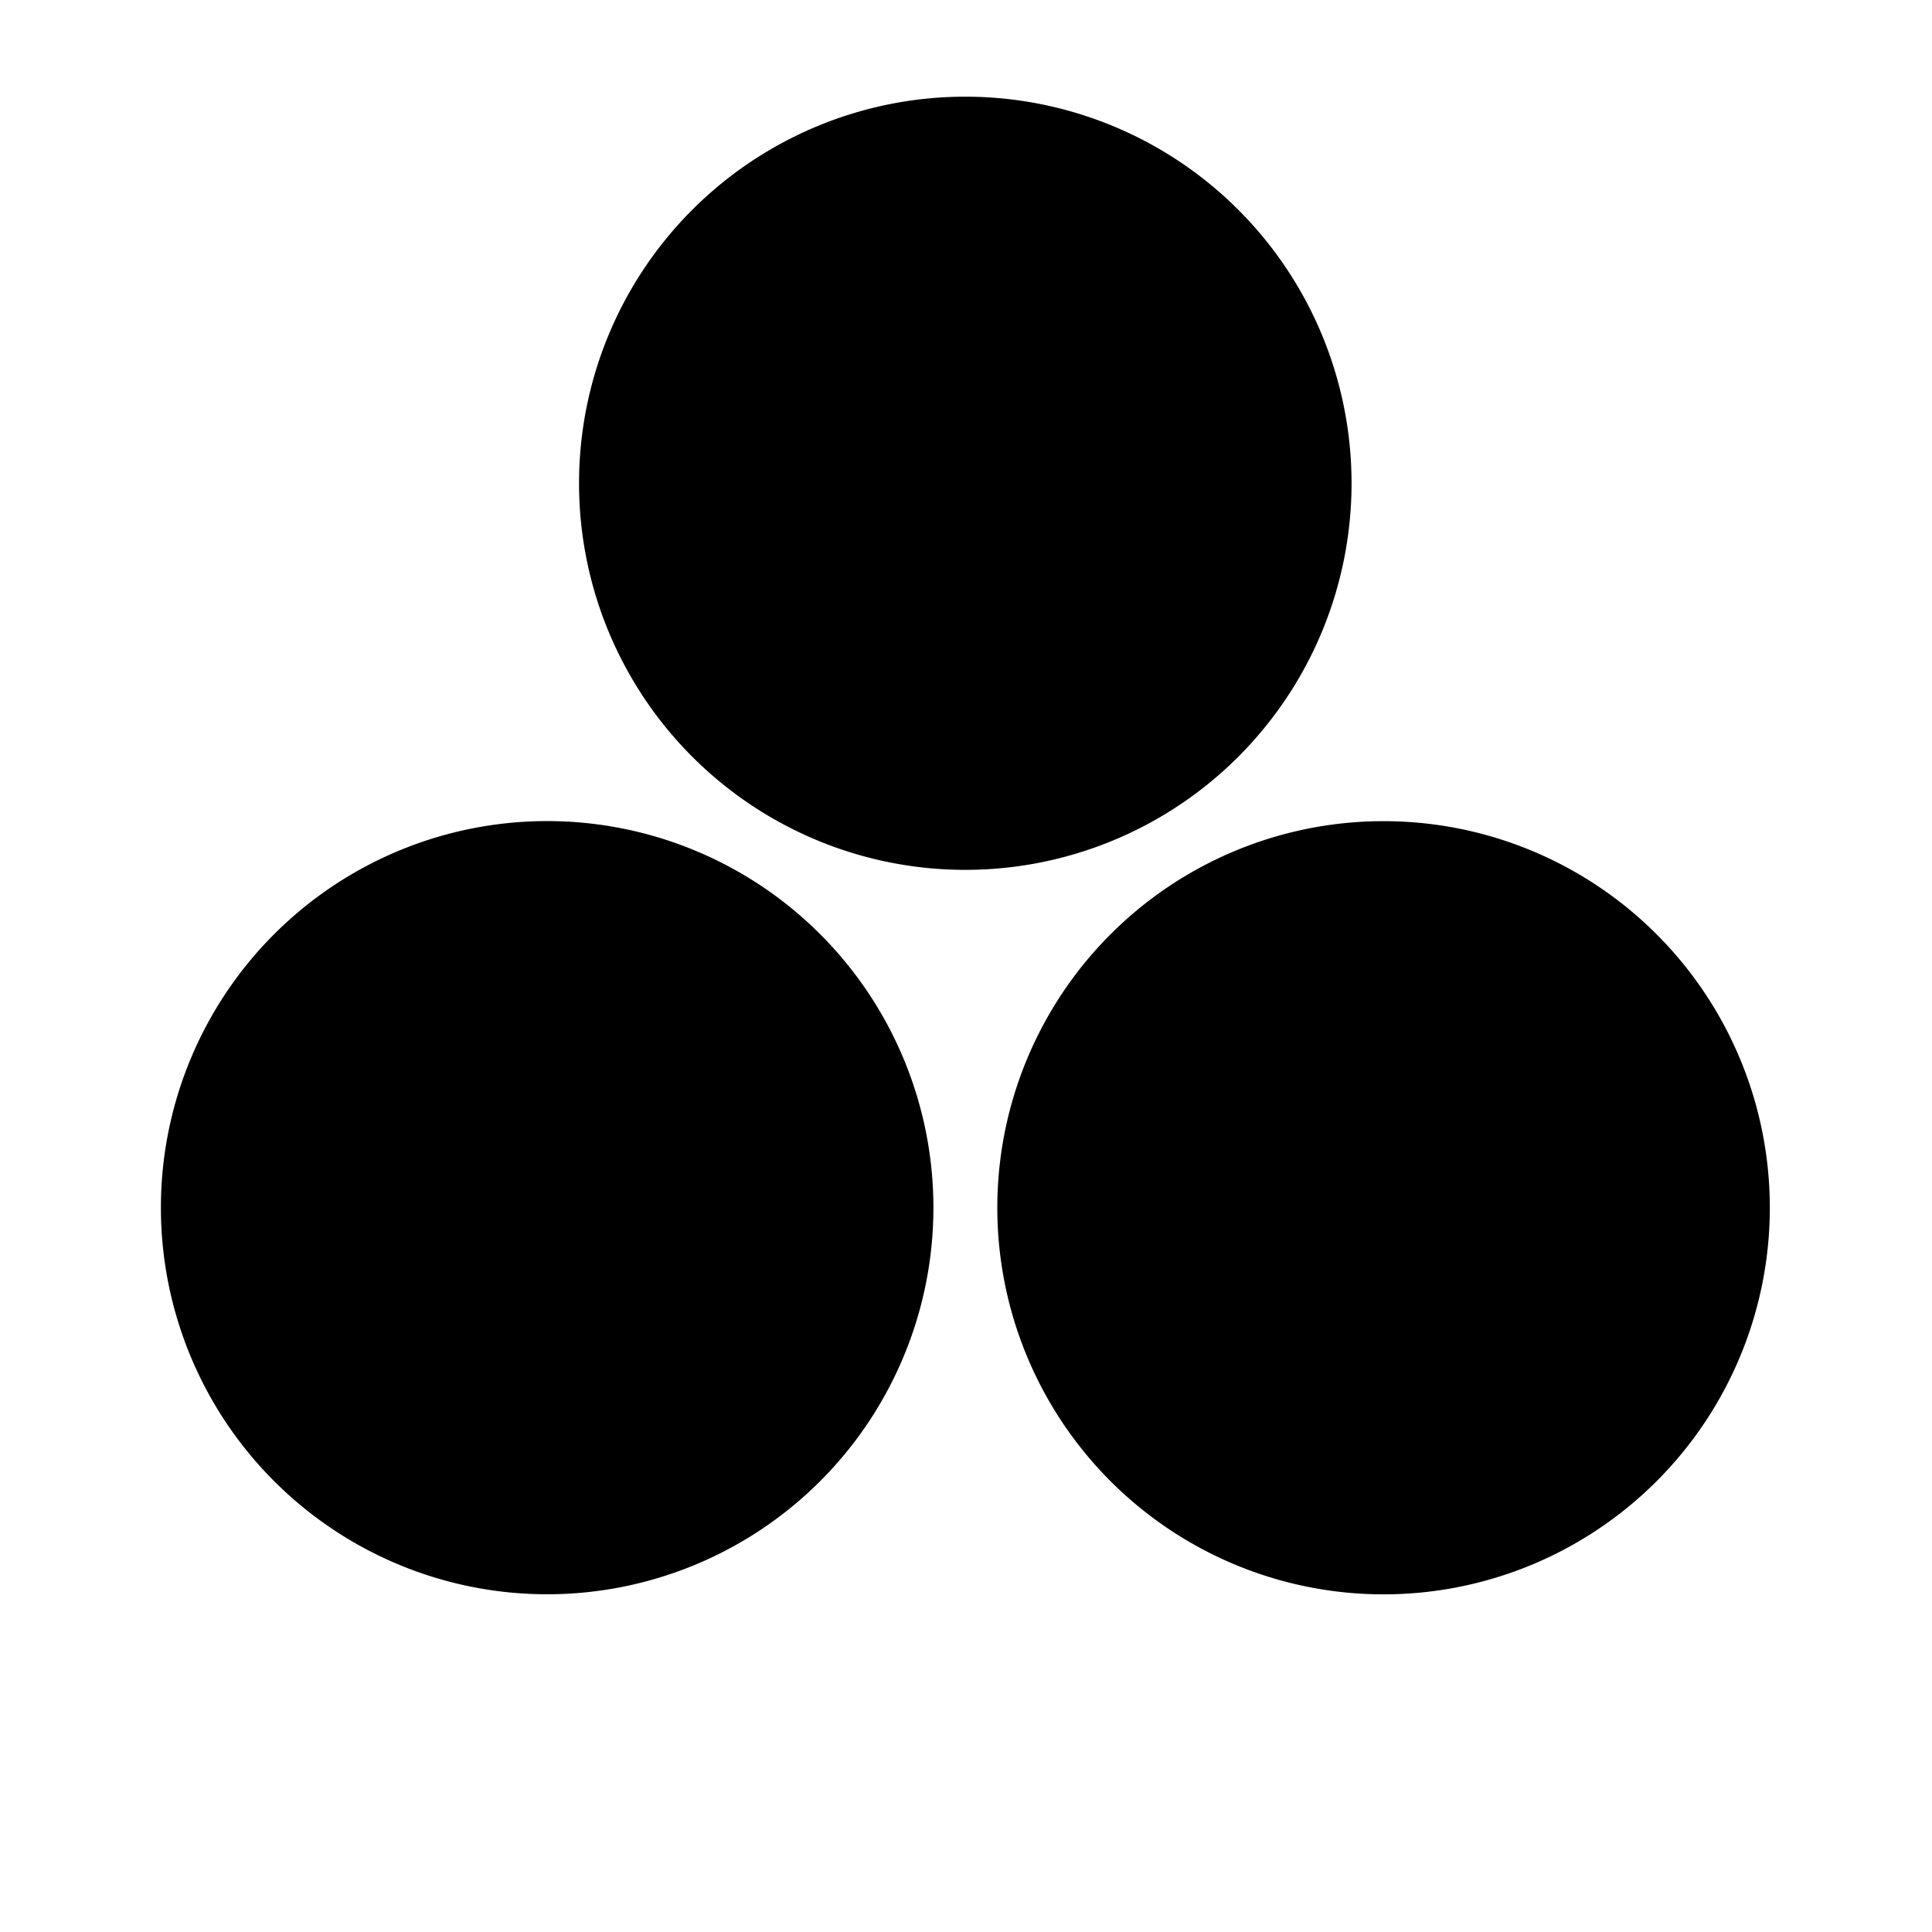
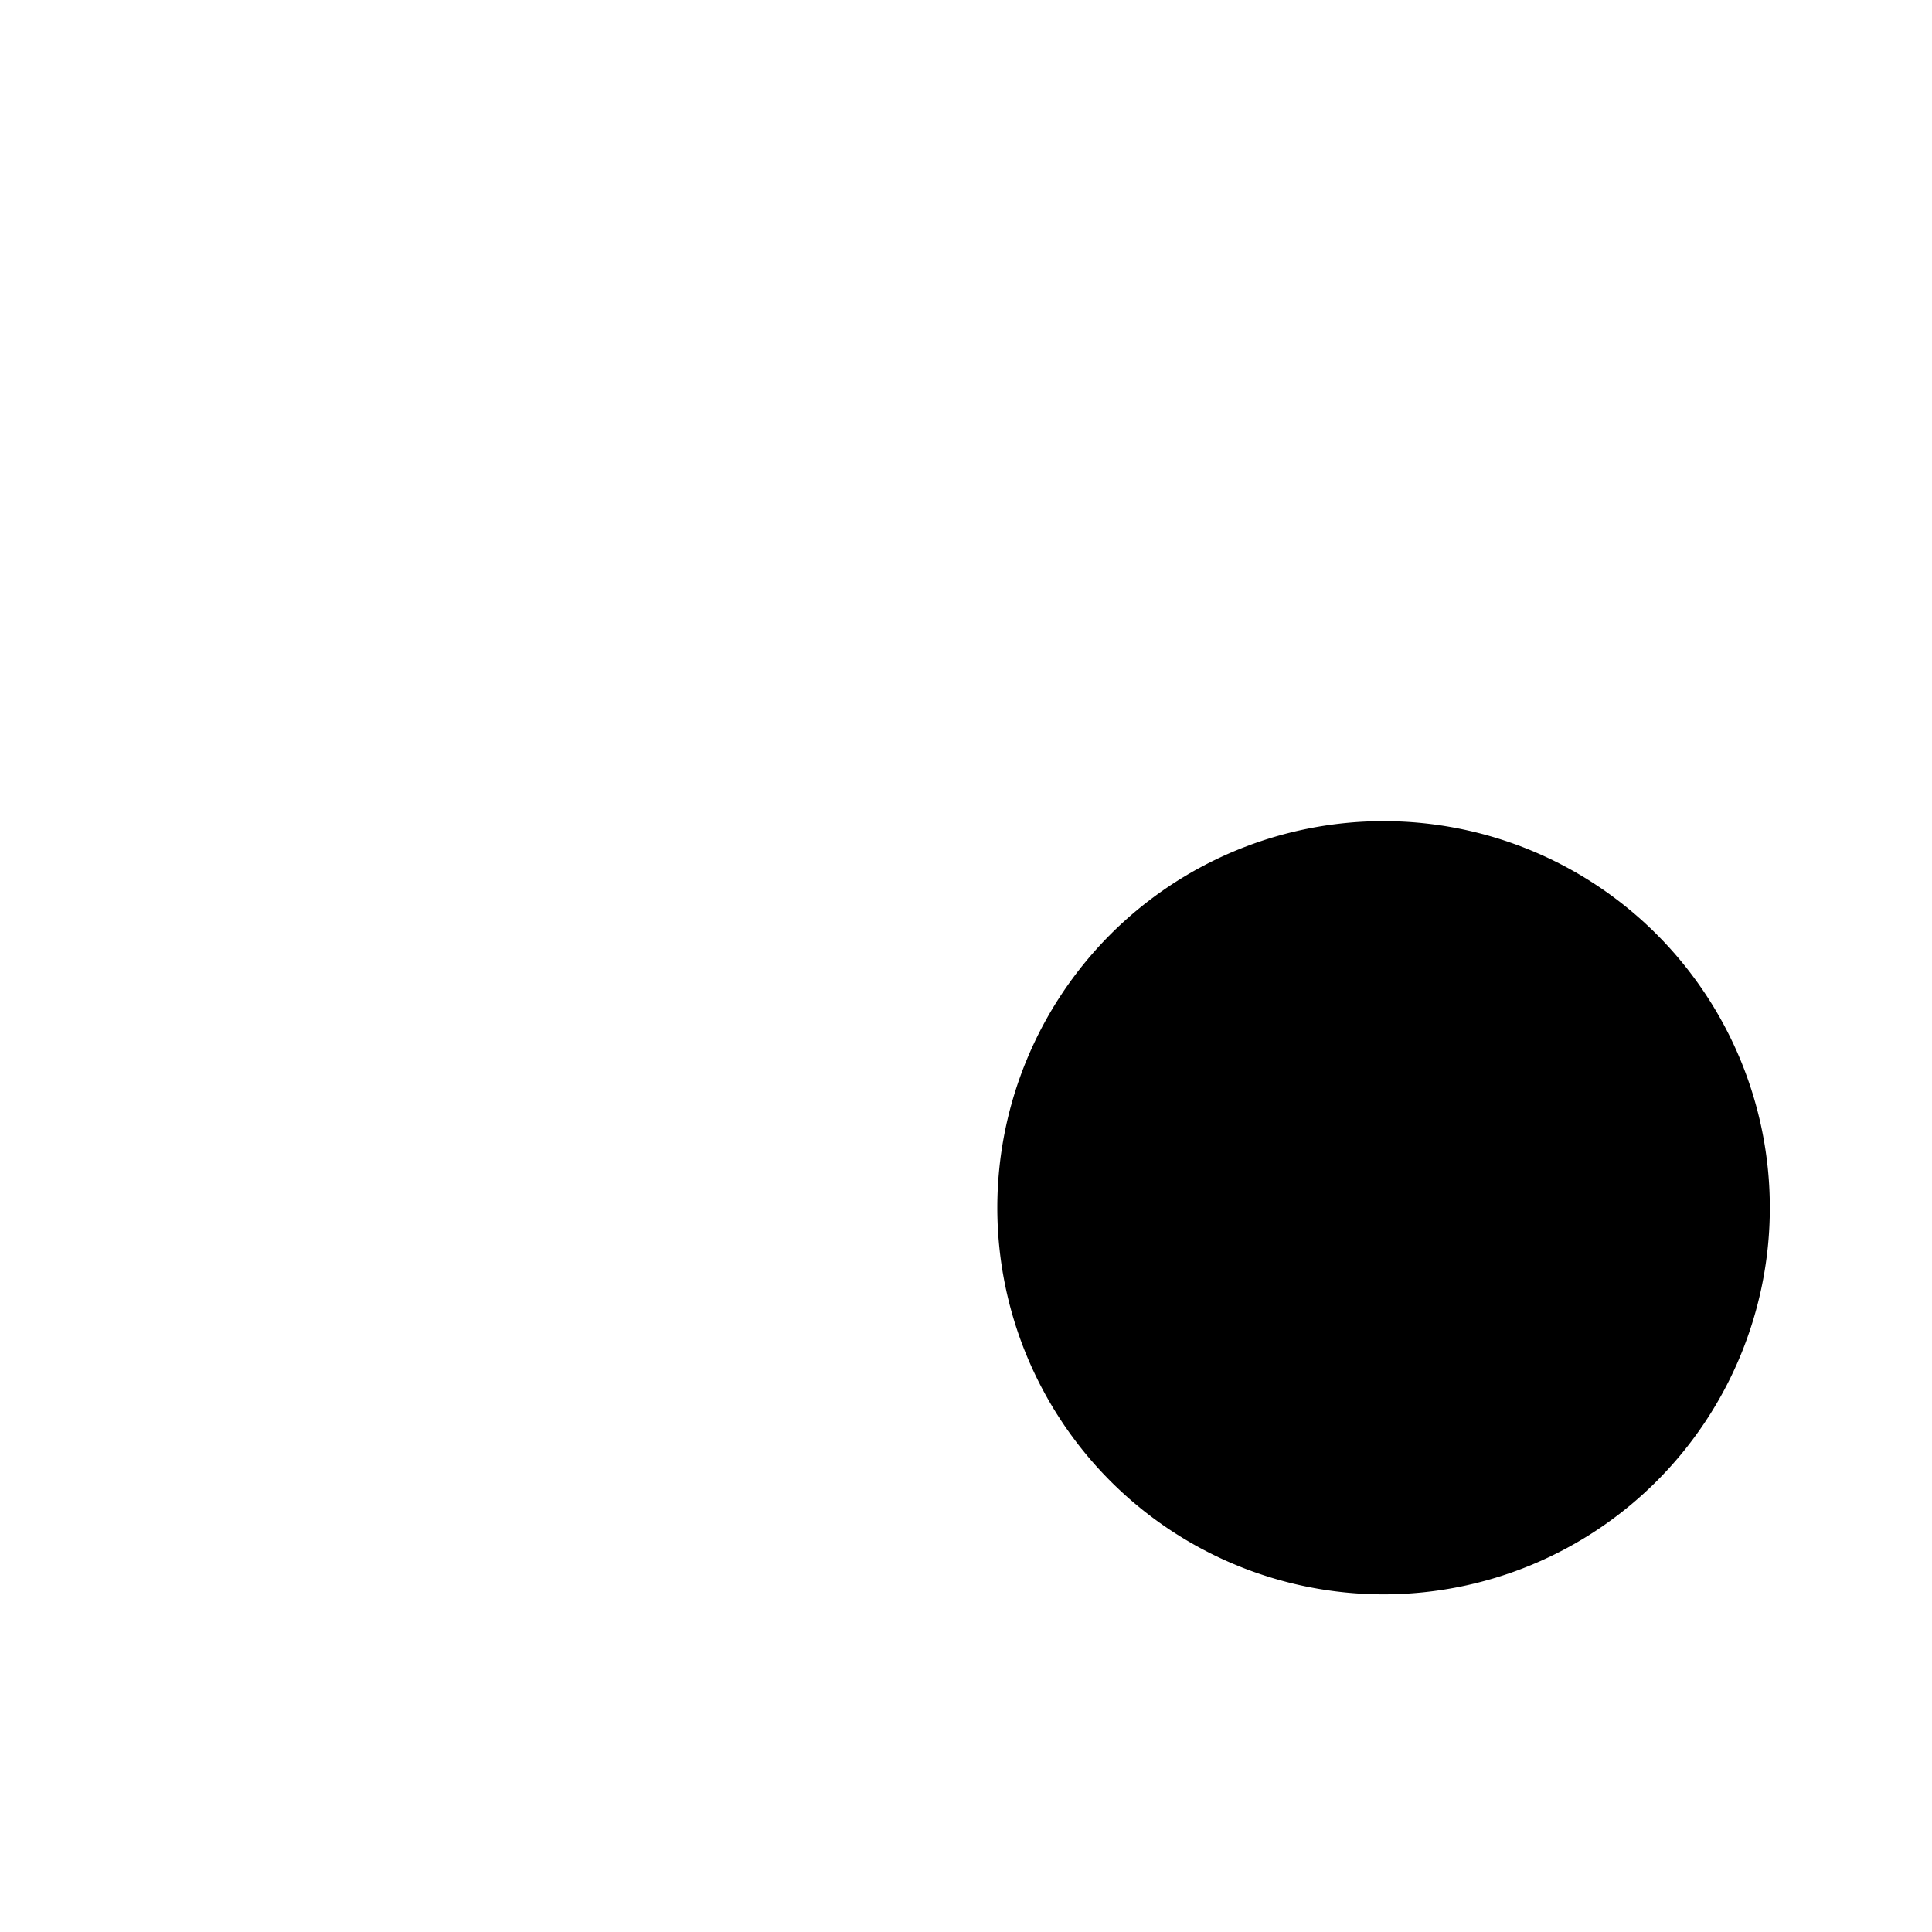
<svg xmlns="http://www.w3.org/2000/svg" xmlns:ns1="http://sodipodi.sourceforge.net/DTD/sodipodi-0.dtd" xmlns:ns2="http://www.inkscape.org/namespaces/inkscape" id="svg3671" ns1:version="0.32" ns2:version="0.46" width="100" height="100" ns1:docname="Cursed Seal Sakon &amp; Ukon.svg" ns2:output_extension="org.inkscape.output.svg.inkscape" version="1.0">
  <defs id="defs3674" />
  <ns1:namedview ns2:window-height="930" ns2:window-width="1280" ns2:pageshadow="2" ns2:pageopacity="0.0" guidetolerance="10" gridtolerance="10" objecttolerance="50" borderopacity="1.0" bordercolor="#666666" pagecolor="#ffffff" id="base" showgrid="false" ns2:zoom="7.1700005" ns2:cx="28.242676" ns2:cy="49.999996" ns2:window-x="0" ns2:window-y="22" ns2:current-layer="svg3671" showguides="true" ns2:guide-bbox="true" ns2:object-paths="false" ns2:object-nodes="true" ns2:snap-center="false">
    <ns2:grid type="xygrid" id="grid2406" visible="true" enabled="true" />
  </ns1:namedview>
-   <path style="opacity:1;fill:#000000;fill-opacity:1;fill-rule:nonzero;stroke:none;stroke-width:1;stroke-linecap:butt;stroke-linejoin:round;marker:none;marker-start:none;marker-mid:none;marker-end:none;stroke-miterlimit:4;stroke-dasharray:none;stroke-dashoffset:0;stroke-opacity:1;visibility:visible;display:inline;overflow:visible;enable-background:accumulate" d="M 49.999,50.001 L 49.999,50.001 z" id="path3198" />
-   <path ns1:type="arc" style="opacity:1;fill:#000000;fill-opacity:1;fill-rule:nonzero;stroke:none;stroke-width:1;stroke-linecap:butt;stroke-linejoin:round;marker:none;marker-start:none;marker-mid:none;marker-end:none;stroke-miterlimit:4;stroke-dasharray:none;stroke-dashoffset:0;stroke-opacity:0.502;visibility:visible;display:inline;overflow:visible;enable-background:accumulate" id="path3236" ns1:cx="120" ns1:cy="40" ns1:rx="0" ns1:ry="0" d="M 120,40 A 0,0 0 1 1 120,40 A 0,0 0 1 1 120,40 z" transform="matrix(1,0,0,1,1.385676e-4,2.5011077e-3)" />
-   <path ns1:type="arc" style="opacity:1;fill:#000000;fill-opacity:1;fill-rule:nonzero;stroke:none;stroke-width:1;stroke-linecap:butt;stroke-linejoin:round;marker:none;marker-start:none;marker-mid:none;marker-end:none;stroke-miterlimit:4;stroke-dasharray:none;stroke-dashoffset:0;stroke-opacity:0.502;visibility:visible;display:inline;overflow:visible;enable-background:accumulate" id="path3240" ns1:cx="137.5" ns1:cy="35" ns1:rx="27.5" ns1:ry="30" d="M 165,35 A 27.5,30 0 1 1 110,35 A 27.5,30 0 1 1 165,35 z" transform="matrix(0.727,0,0,0.667,-49.999,1.669)" />
-   <path transform="matrix(0.727,0,0,0.667,-71.642,39.164)" d="M 165,35 A 27.5,30 0 1 1 110,35 A 27.5,30 0 1 1 165,35 z" ns1:ry="30" ns1:rx="27.5" ns1:cy="35" ns1:cx="137.5" id="path3258" style="opacity:1;fill:#000000;fill-opacity:1;fill-rule:nonzero;stroke:none;stroke-width:1;stroke-linecap:butt;stroke-linejoin:round;marker:none;marker-start:none;marker-mid:none;marker-end:none;stroke-miterlimit:4;stroke-dasharray:none;stroke-dashoffset:0;stroke-opacity:0.502;visibility:visible;display:inline;overflow:visible;enable-background:accumulate" ns1:type="arc" />
+   <path style="opacity:1;fill:#000000;fill-opacity:1;fill-rule:nonzero;stroke:none;stroke-width:1;stroke-linecap:butt;stroke-linejoin:round;marker:none;marker-start:none;marker-mid:none;marker-end:none;stroke-miterlimit:4;stroke-dasharray:none;stroke-dashoffset:0;stroke-opacity:1;visibility:visible;display:inline;overflow:visible;enable-background:accumulate" d="M 49.999,50.001 z" id="path3198" />
  <path ns1:type="arc" style="opacity:1;fill:#000000;fill-opacity:1;fill-rule:nonzero;stroke:none;stroke-width:1;stroke-linecap:butt;stroke-linejoin:round;marker:none;marker-start:none;marker-mid:none;marker-end:none;stroke-miterlimit:4;stroke-dasharray:none;stroke-dashoffset:0;stroke-opacity:0.502;visibility:visible;display:inline;overflow:visible;enable-background:accumulate" id="path3260" ns1:cx="137.5" ns1:cy="35" ns1:rx="27.5" ns1:ry="30" d="M 165,35 A 27.5,30 0 1 1 110,35 A 27.5,30 0 1 1 165,35 z" transform="matrix(0.727,0,0,0.667,-28.349,39.168)" />
</svg>